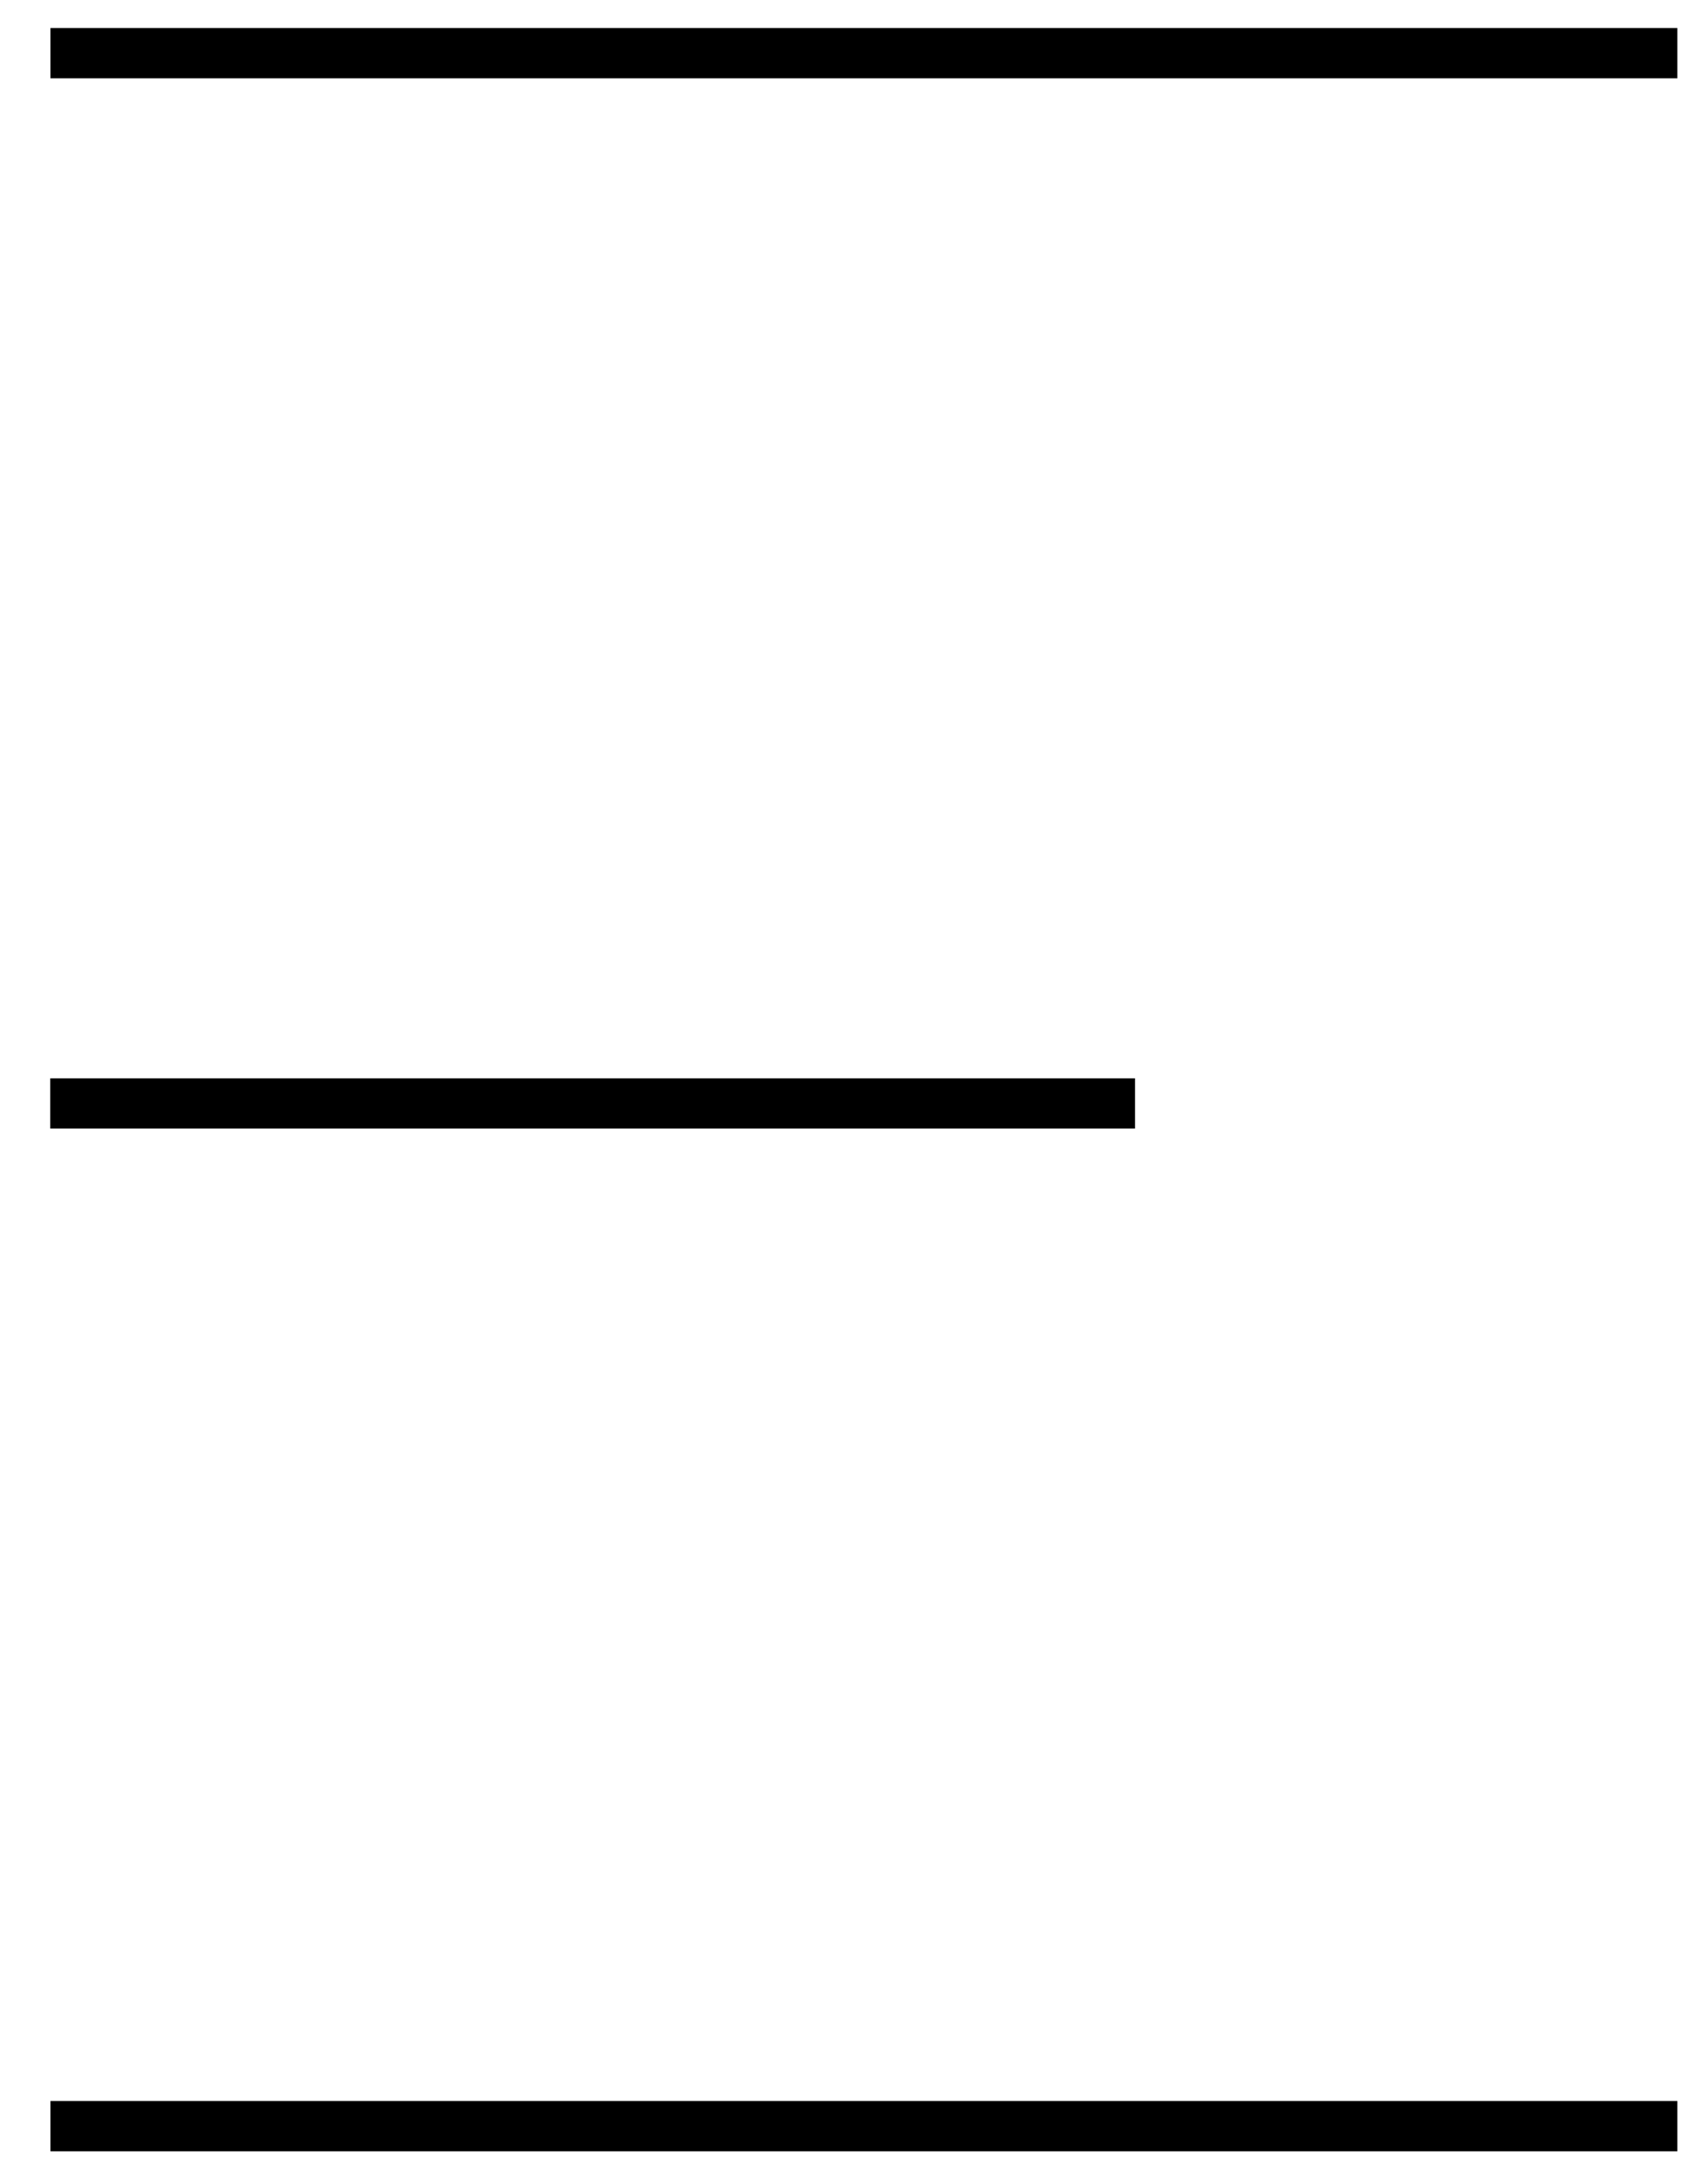
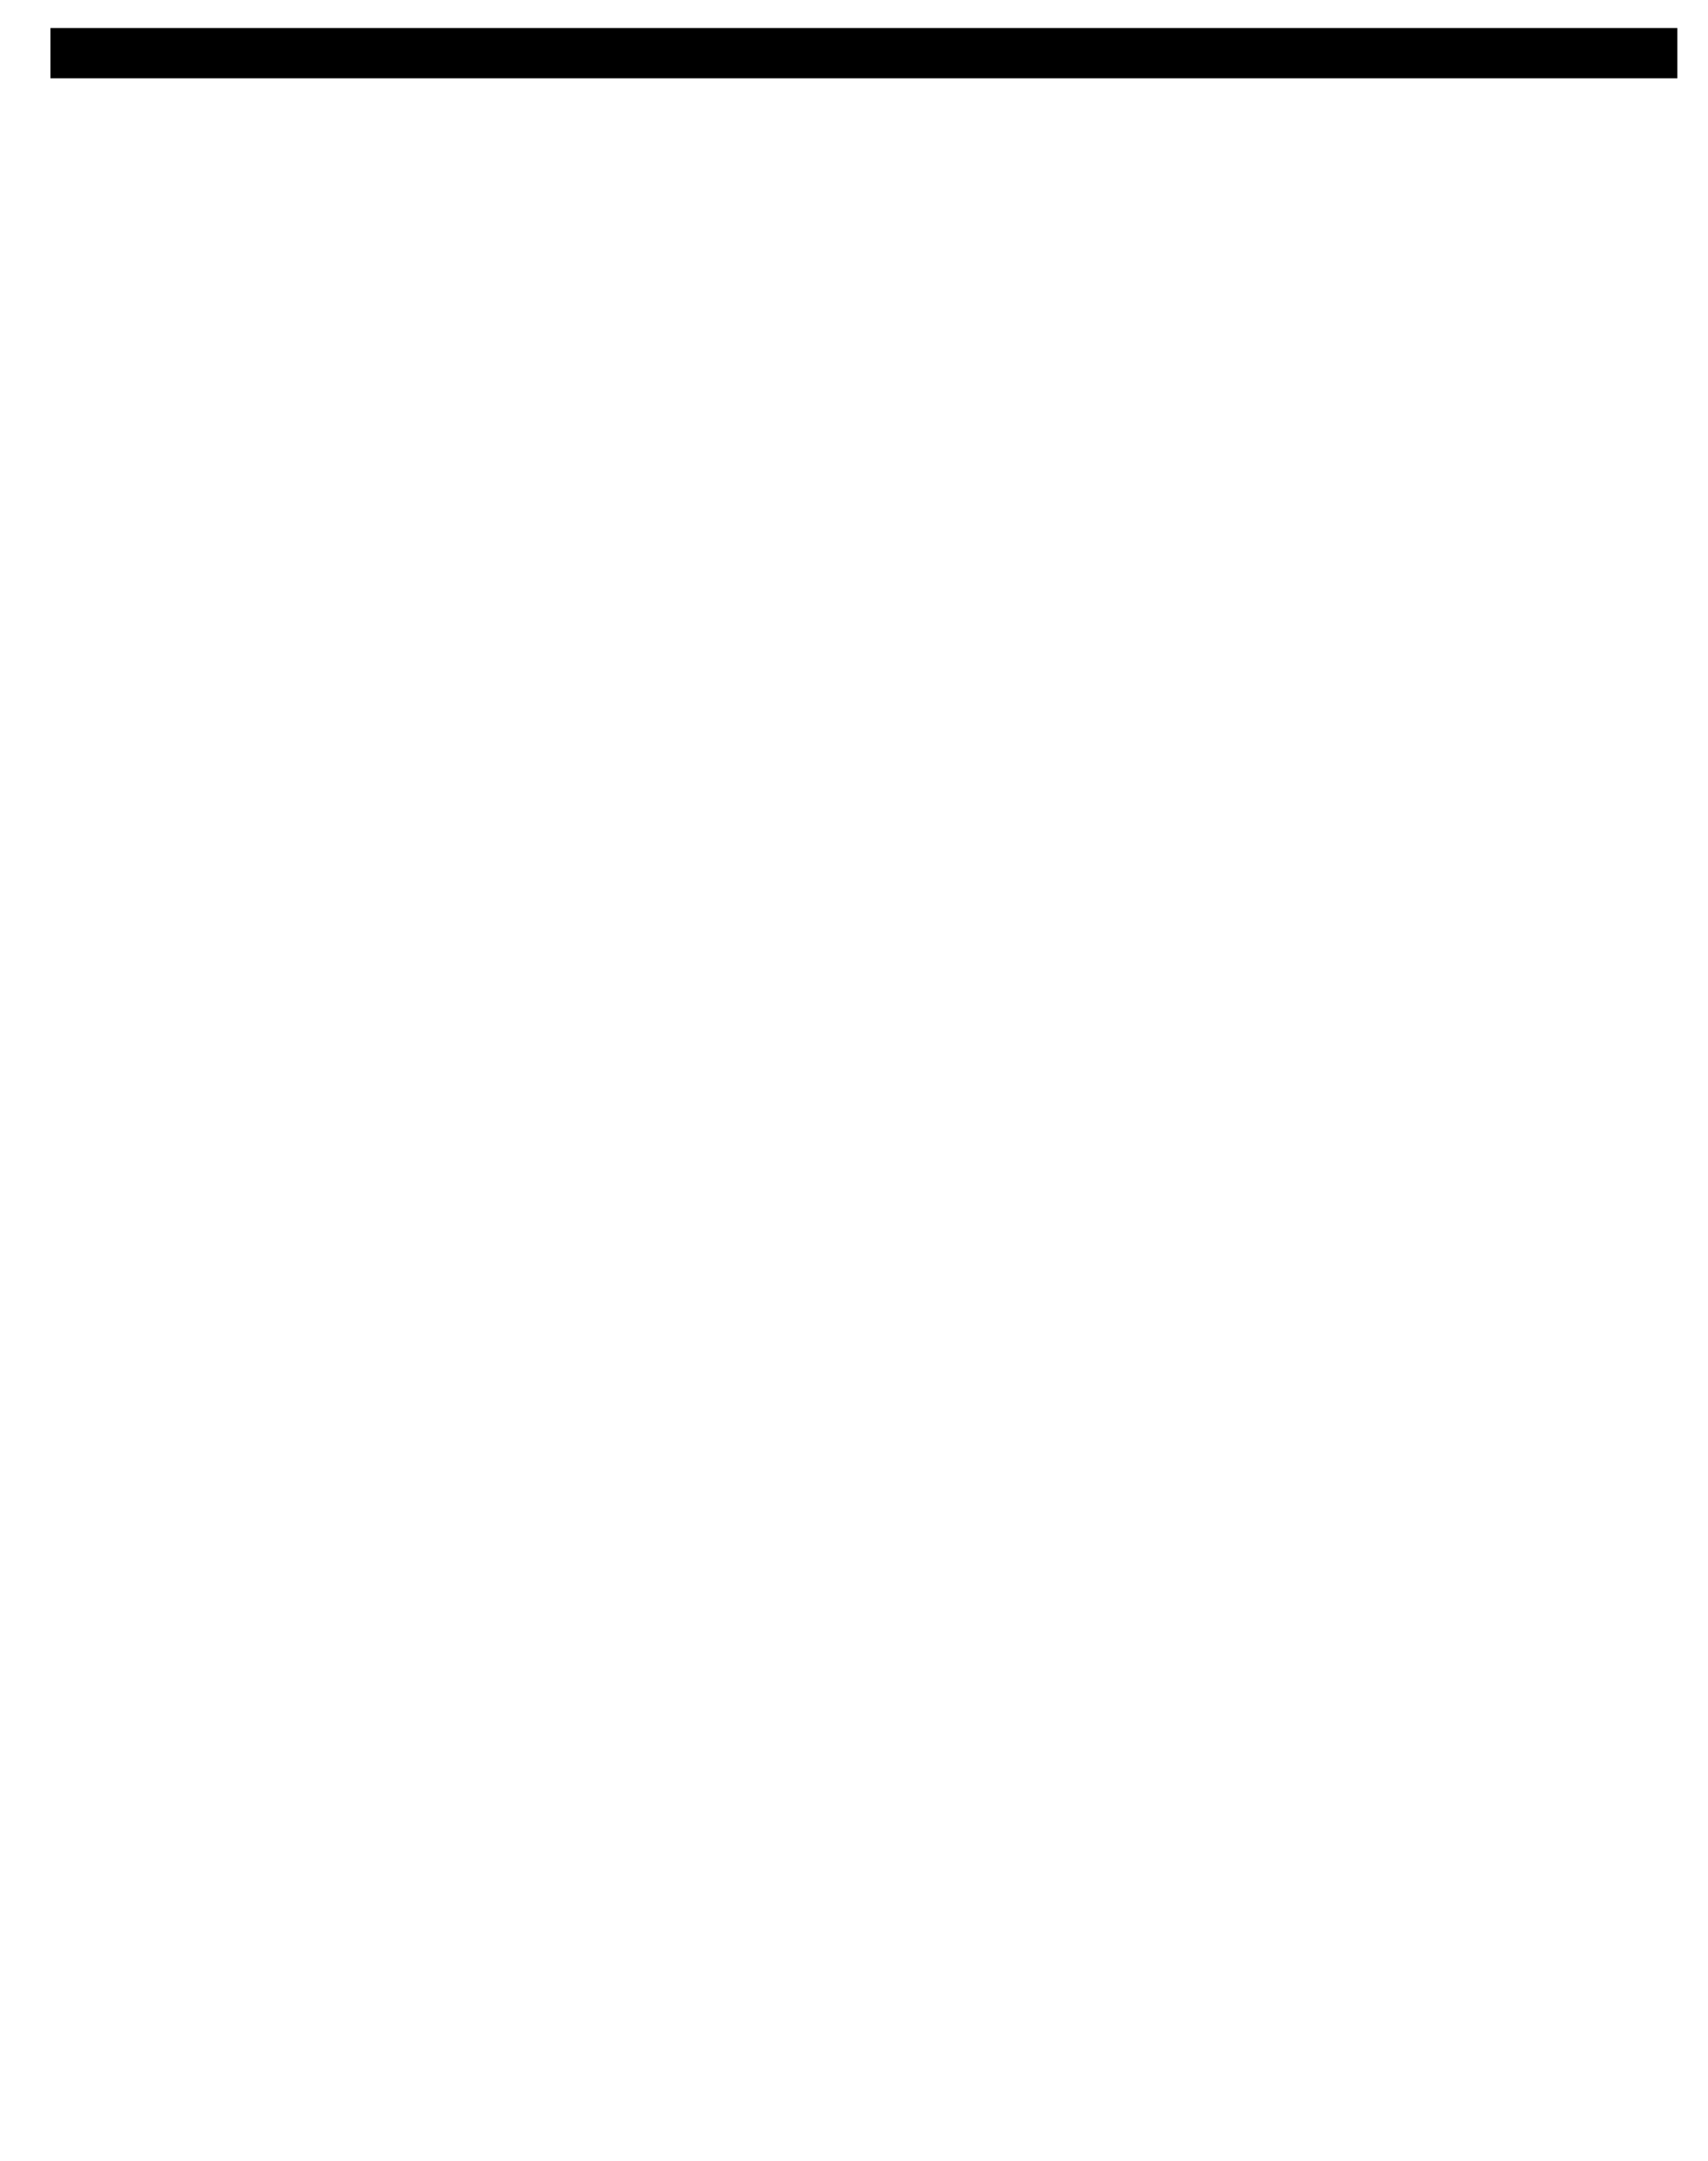
<svg xmlns="http://www.w3.org/2000/svg" width="34" height="43" viewBox="0 0 34 43" fill="none">
  <path d="M1.004 1.058L33.39 1.058" stroke="black" />
-   <path d="M1.004 42.31L33.39 42.31" stroke="black" />
-   <path d="M1 21.958H22.594" stroke="black" />
</svg>